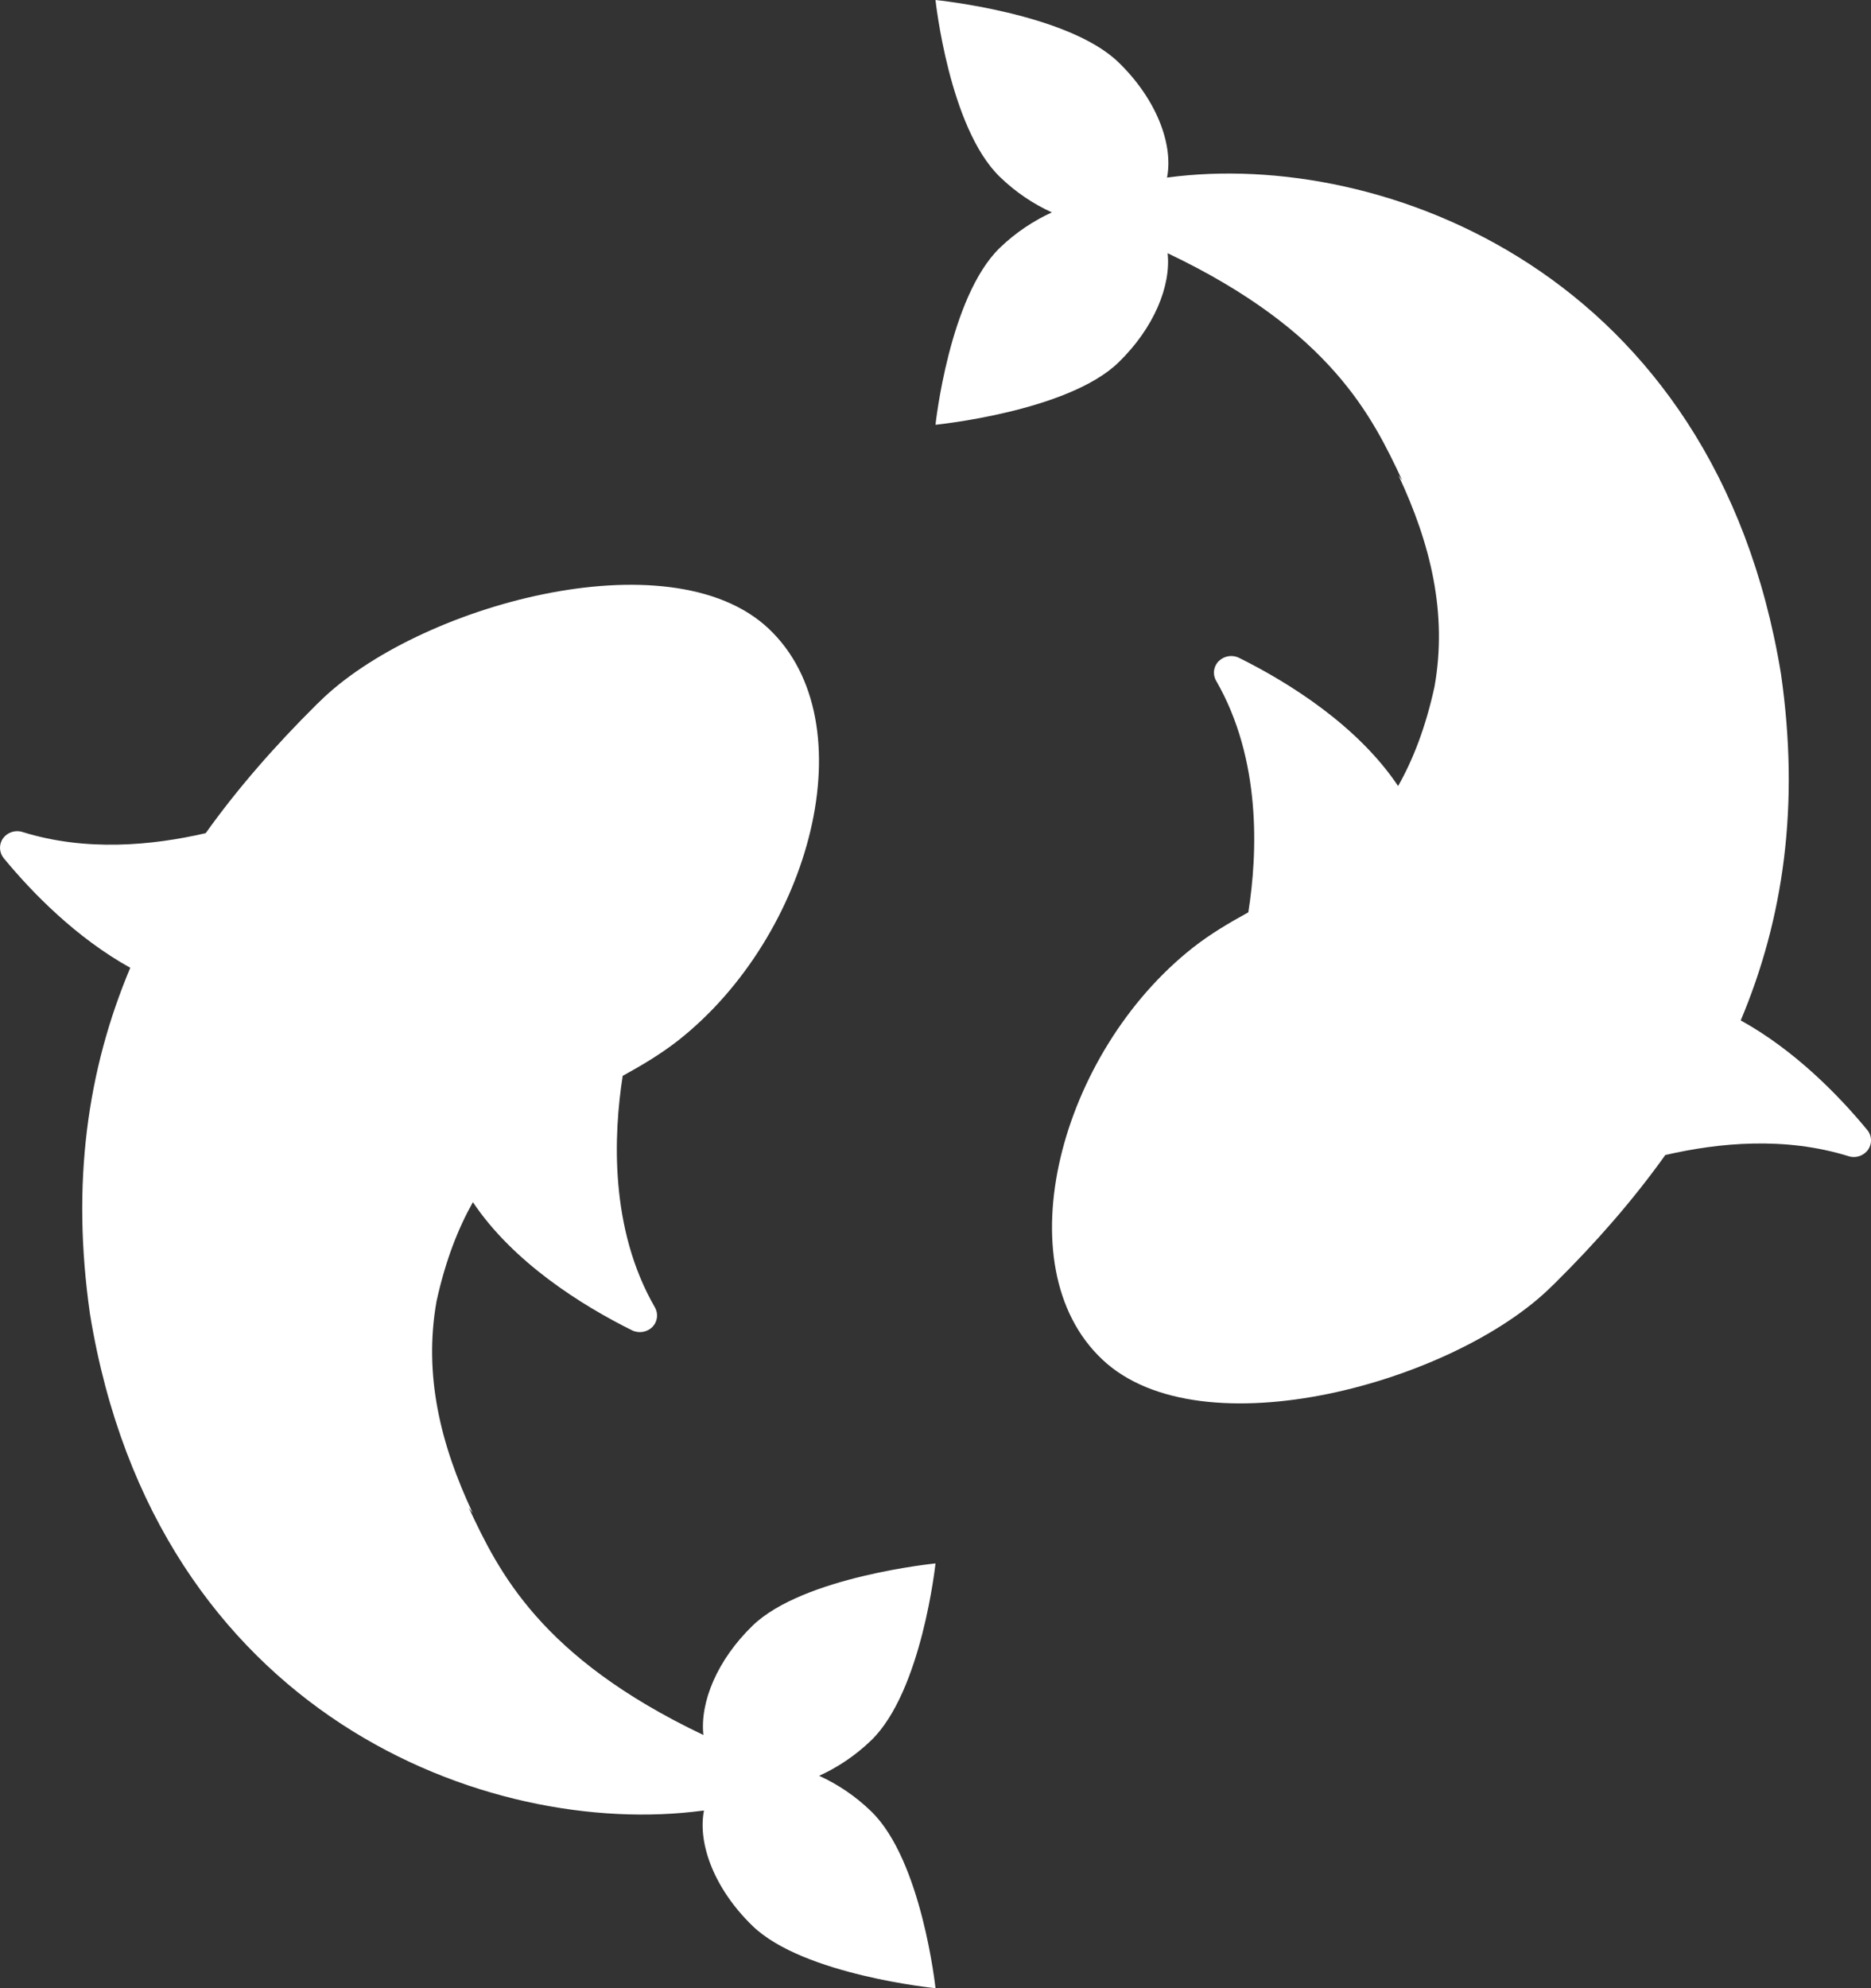
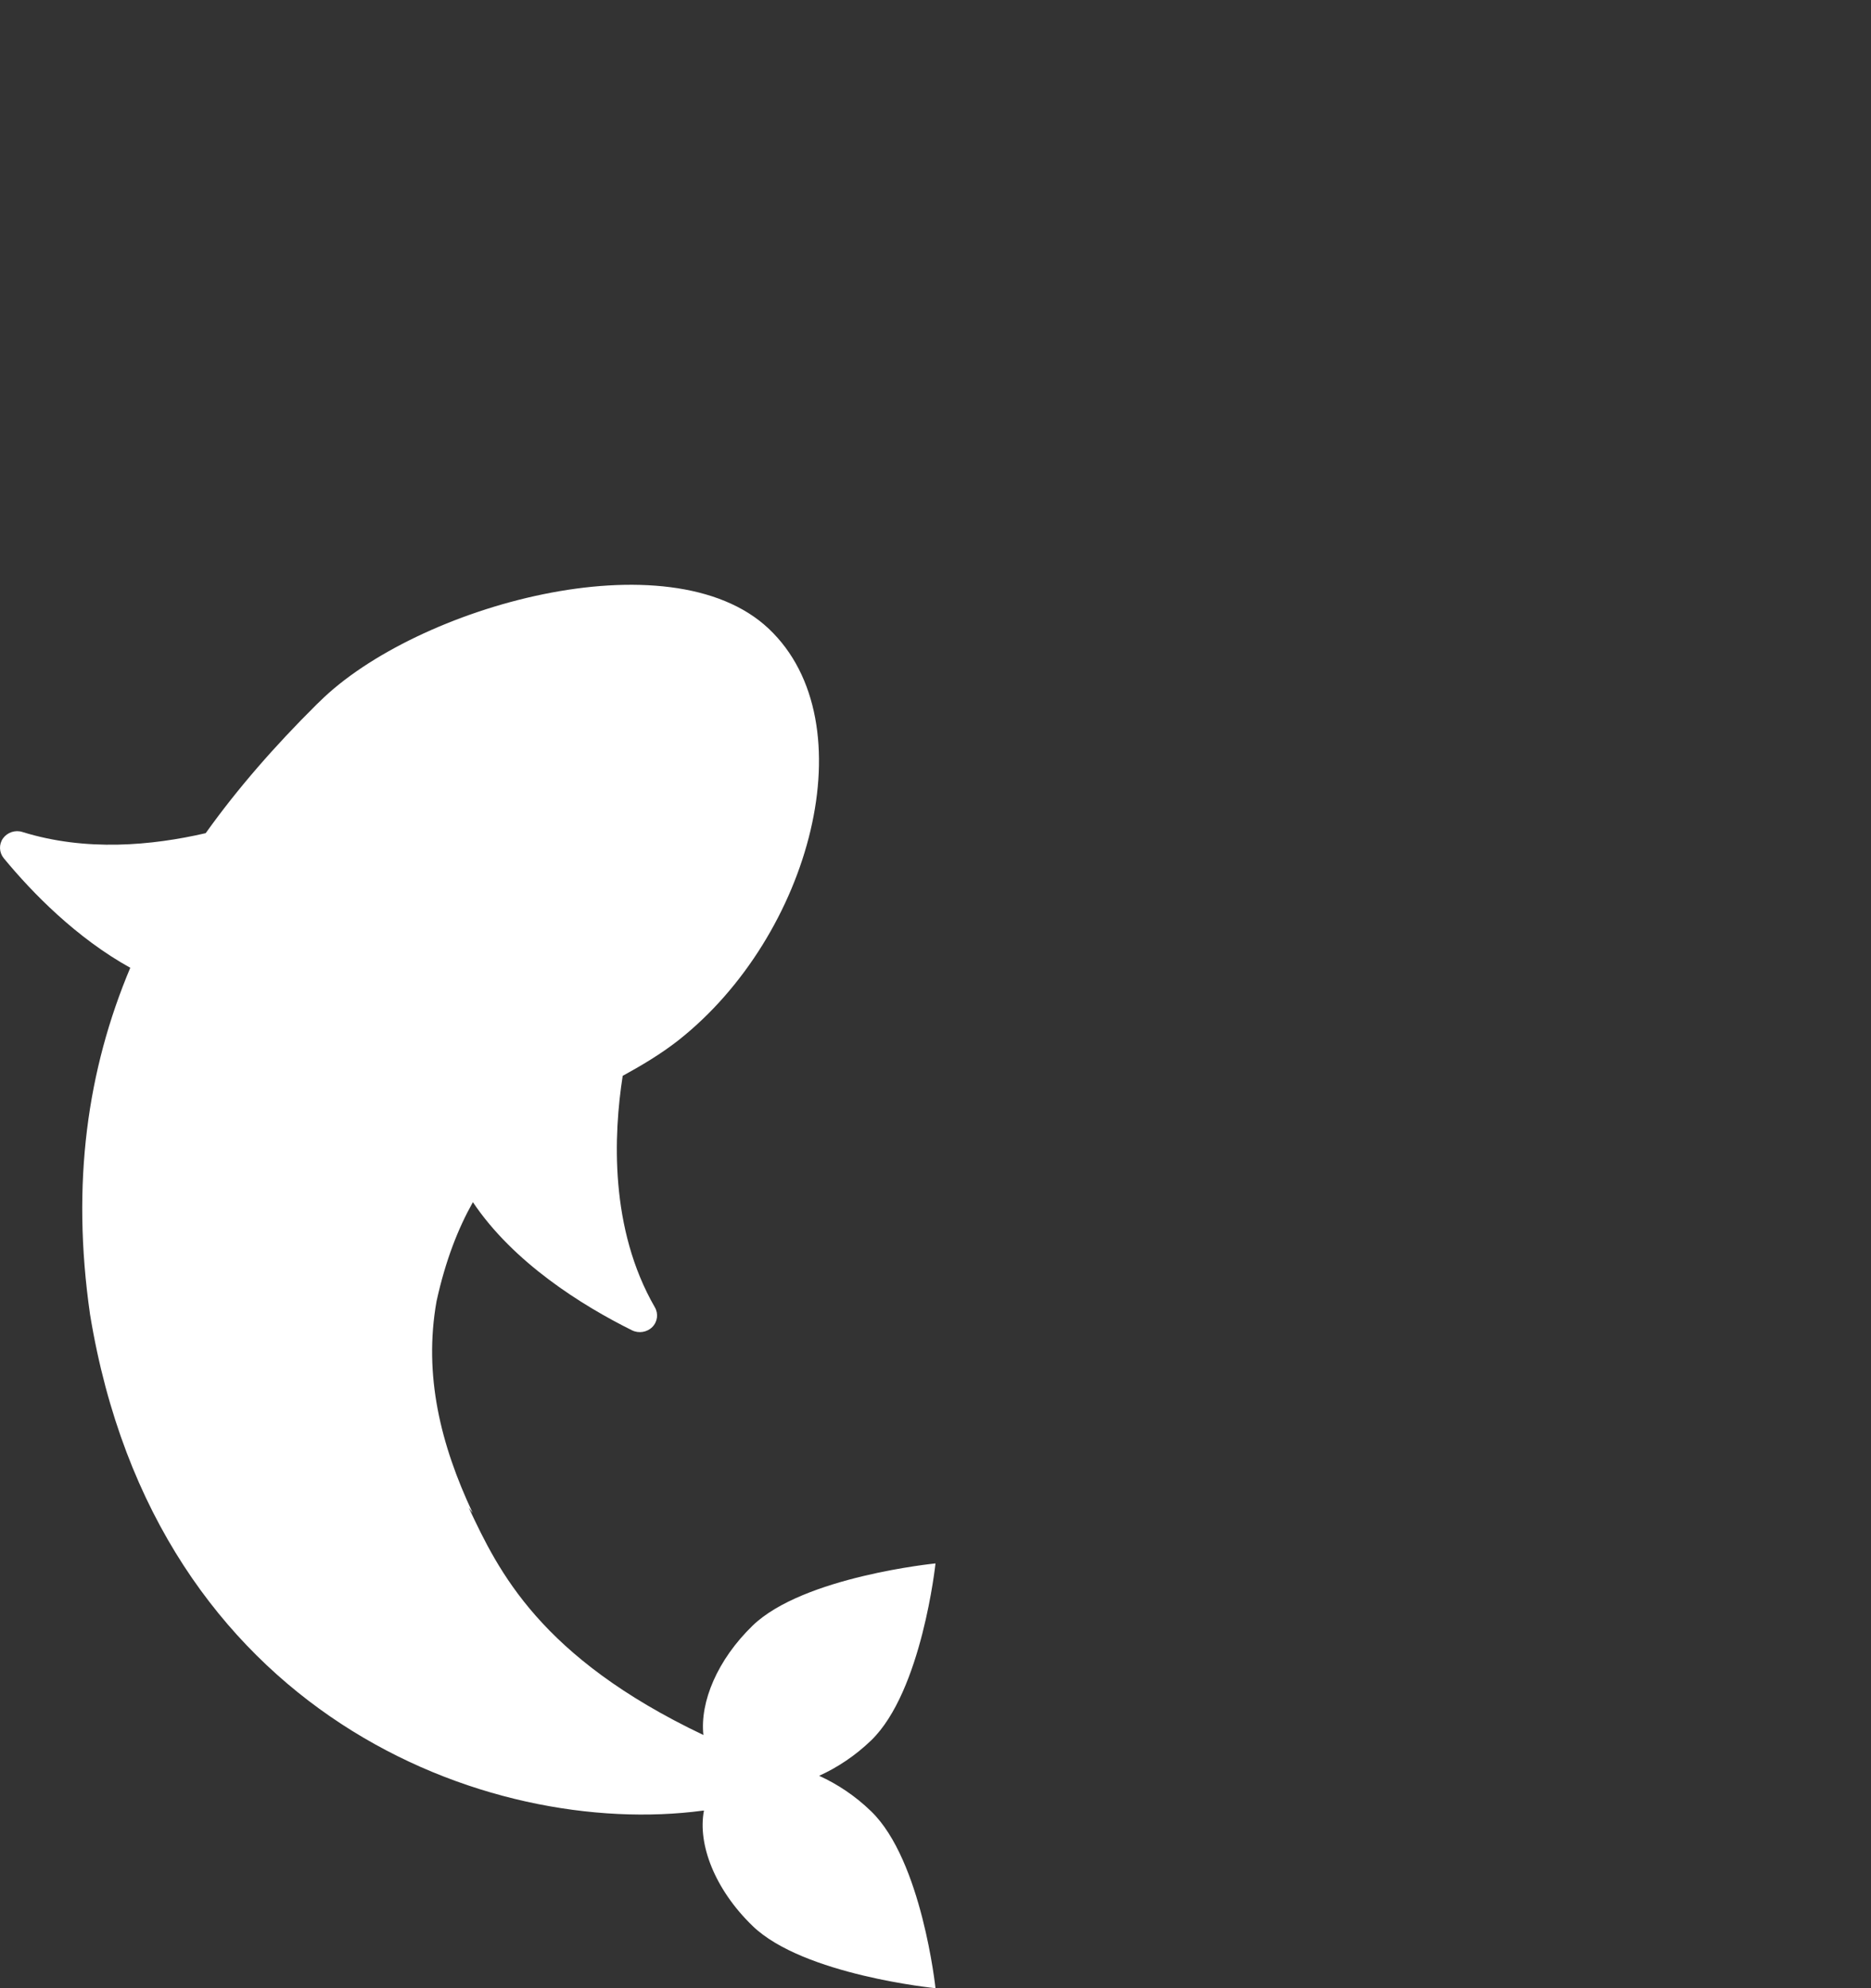
<svg xmlns="http://www.w3.org/2000/svg" width="16" height="17" viewBox="0 0 16 17" fill="none">
  <rect x="0" y="0" width="16" height="17" fill="#333333" stroke="none" />
  <path d="M7.005 15.184C7.159 15.114 7.312 15.014 7.45 14.881C7.884 14.461 8 13.368 8 13.368C8 13.368 6.87 13.48 6.436 13.9C6.134 14.193 5.985 14.552 6.015 14.835C4.615 14.169 4.262 13.431 4.01 12.895C4.024 12.914 3.977 12.849 4.042 12.936C3.768 12.353 3.621 11.759 3.733 11.127C3.81 10.776 3.918 10.503 4.044 10.279C4.39 10.796 4.978 11.163 5.405 11.375C5.462 11.403 5.533 11.392 5.578 11.347C5.623 11.302 5.632 11.233 5.6 11.178C5.211 10.504 5.247 9.7 5.325 9.199C5.489 9.109 5.649 9.014 5.799 8.897C6.937 8.001 7.422 6.176 6.574 5.376C5.728 4.576 3.559 5.181 2.732 6L2.707 6.024C2.35 6.378 2.031 6.743 1.759 7.124C1.299 7.23 0.736 7.283 0.192 7.114C0.131 7.094 0.063 7.117 0.026 7.168C-0.011 7.22 -0.008 7.289 0.032 7.338C0.279 7.638 0.656 8.021 1.114 8.275C0.748 9.145 0.608 10.113 0.77 11.239C1.333 14.674 4.187 15.725 6.009 15.482L6.02 15.481C5.964 15.771 6.115 16.158 6.436 16.468C6.87 16.888 8 17 8 17C8 17 7.884 15.908 7.45 15.488C7.312 15.354 7.159 15.254 7.005 15.184Z" fill="#fff" />
-   <path d="M15.968 9.662C15.721 9.362 15.344 8.978 14.886 8.725C15.252 7.855 15.392 6.887 15.23 5.761C14.667 2.326 11.813 1.275 9.991 1.517L9.98 1.519C10.036 1.229 9.885 0.842 9.564 0.532C9.13 0.112 8 0 8 0C8 0 8.116 1.092 8.55 1.512C8.688 1.646 8.841 1.746 8.995 1.816C8.842 1.886 8.688 1.986 8.55 2.119C8.116 2.54 8 3.632 8 3.632C8 3.632 9.13 3.52 9.564 3.1C9.866 2.807 10.015 2.448 9.985 2.165C11.385 2.831 11.738 3.569 11.99 4.105C11.976 4.086 12.023 4.151 11.959 4.064C12.232 4.647 12.38 5.241 12.267 5.873C12.19 6.224 12.083 6.497 11.956 6.721C11.61 6.204 11.023 5.837 10.596 5.625C10.538 5.596 10.468 5.608 10.422 5.653C10.377 5.698 10.368 5.767 10.4 5.821C10.789 6.496 10.754 7.3 10.675 7.801C10.511 7.891 10.351 7.985 10.201 8.103C9.063 8.999 8.578 10.825 9.426 11.624C10.272 12.424 12.441 11.819 13.268 11L13.293 10.976C13.651 10.622 13.969 10.257 14.241 9.876C14.701 9.77 15.264 9.717 15.808 9.886C15.869 9.906 15.937 9.883 15.974 9.832C16.011 9.78 16.009 9.711 15.968 9.662Z" fill="#fff" />
</svg>